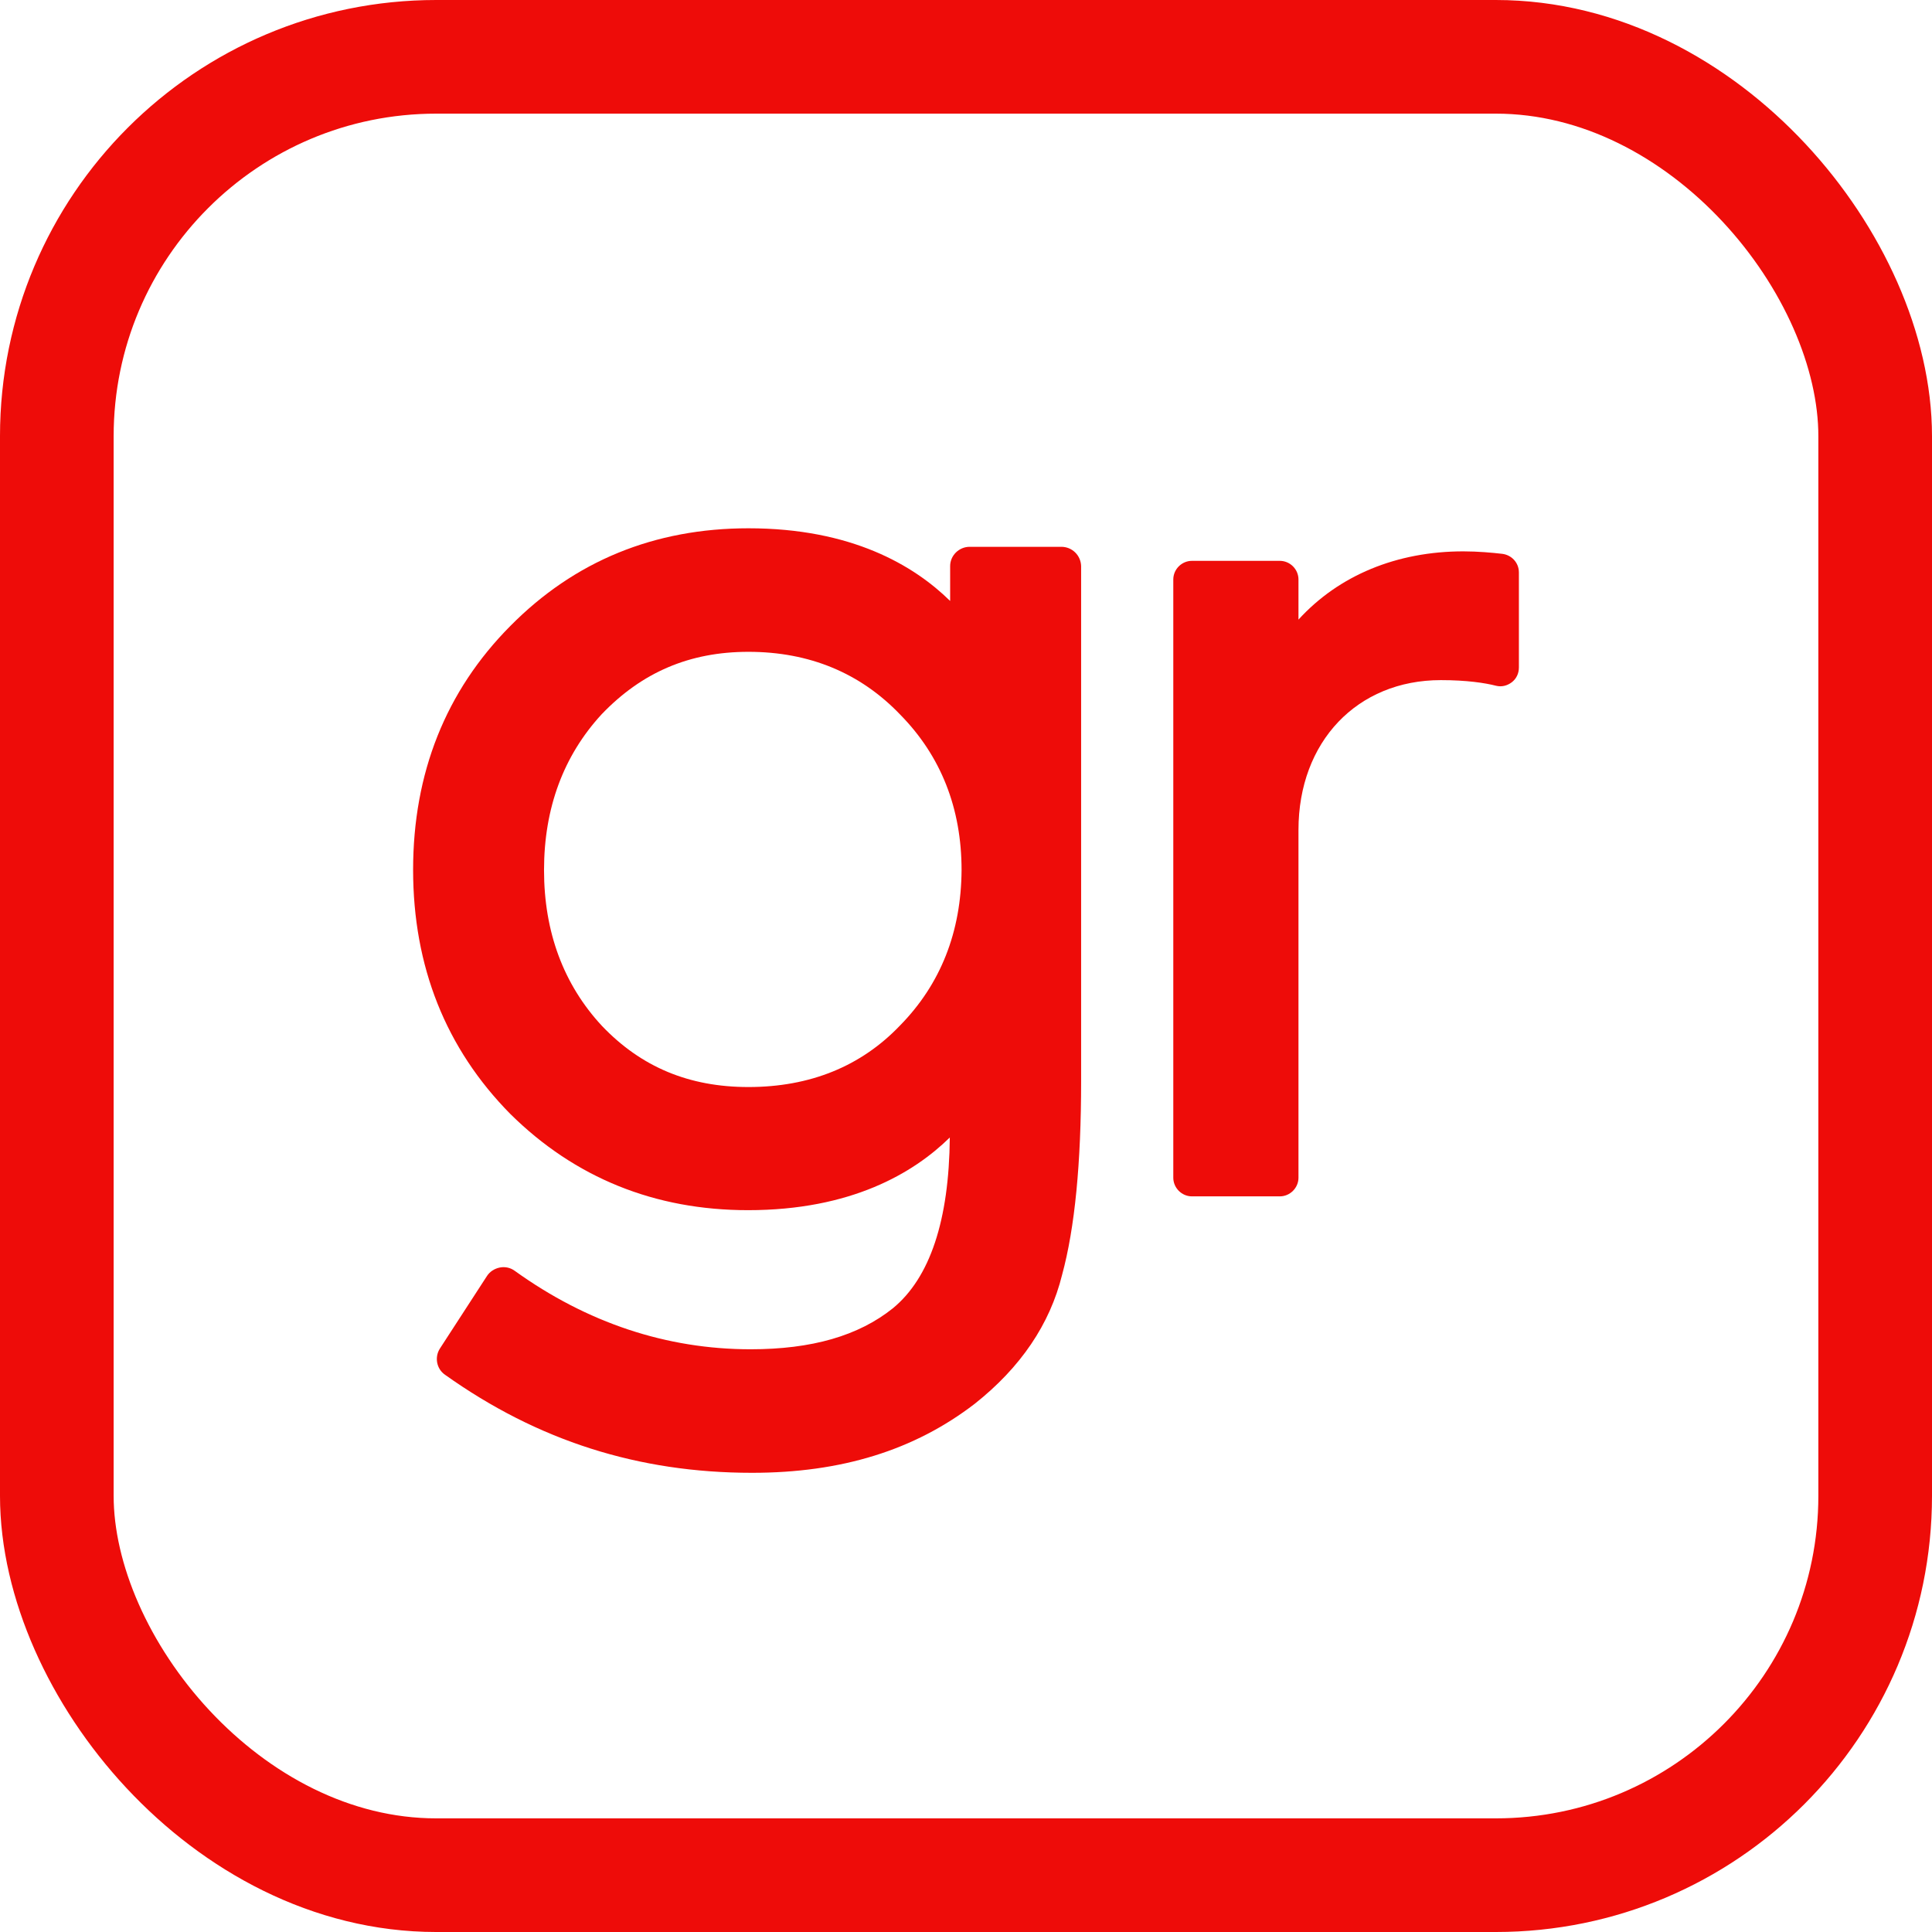
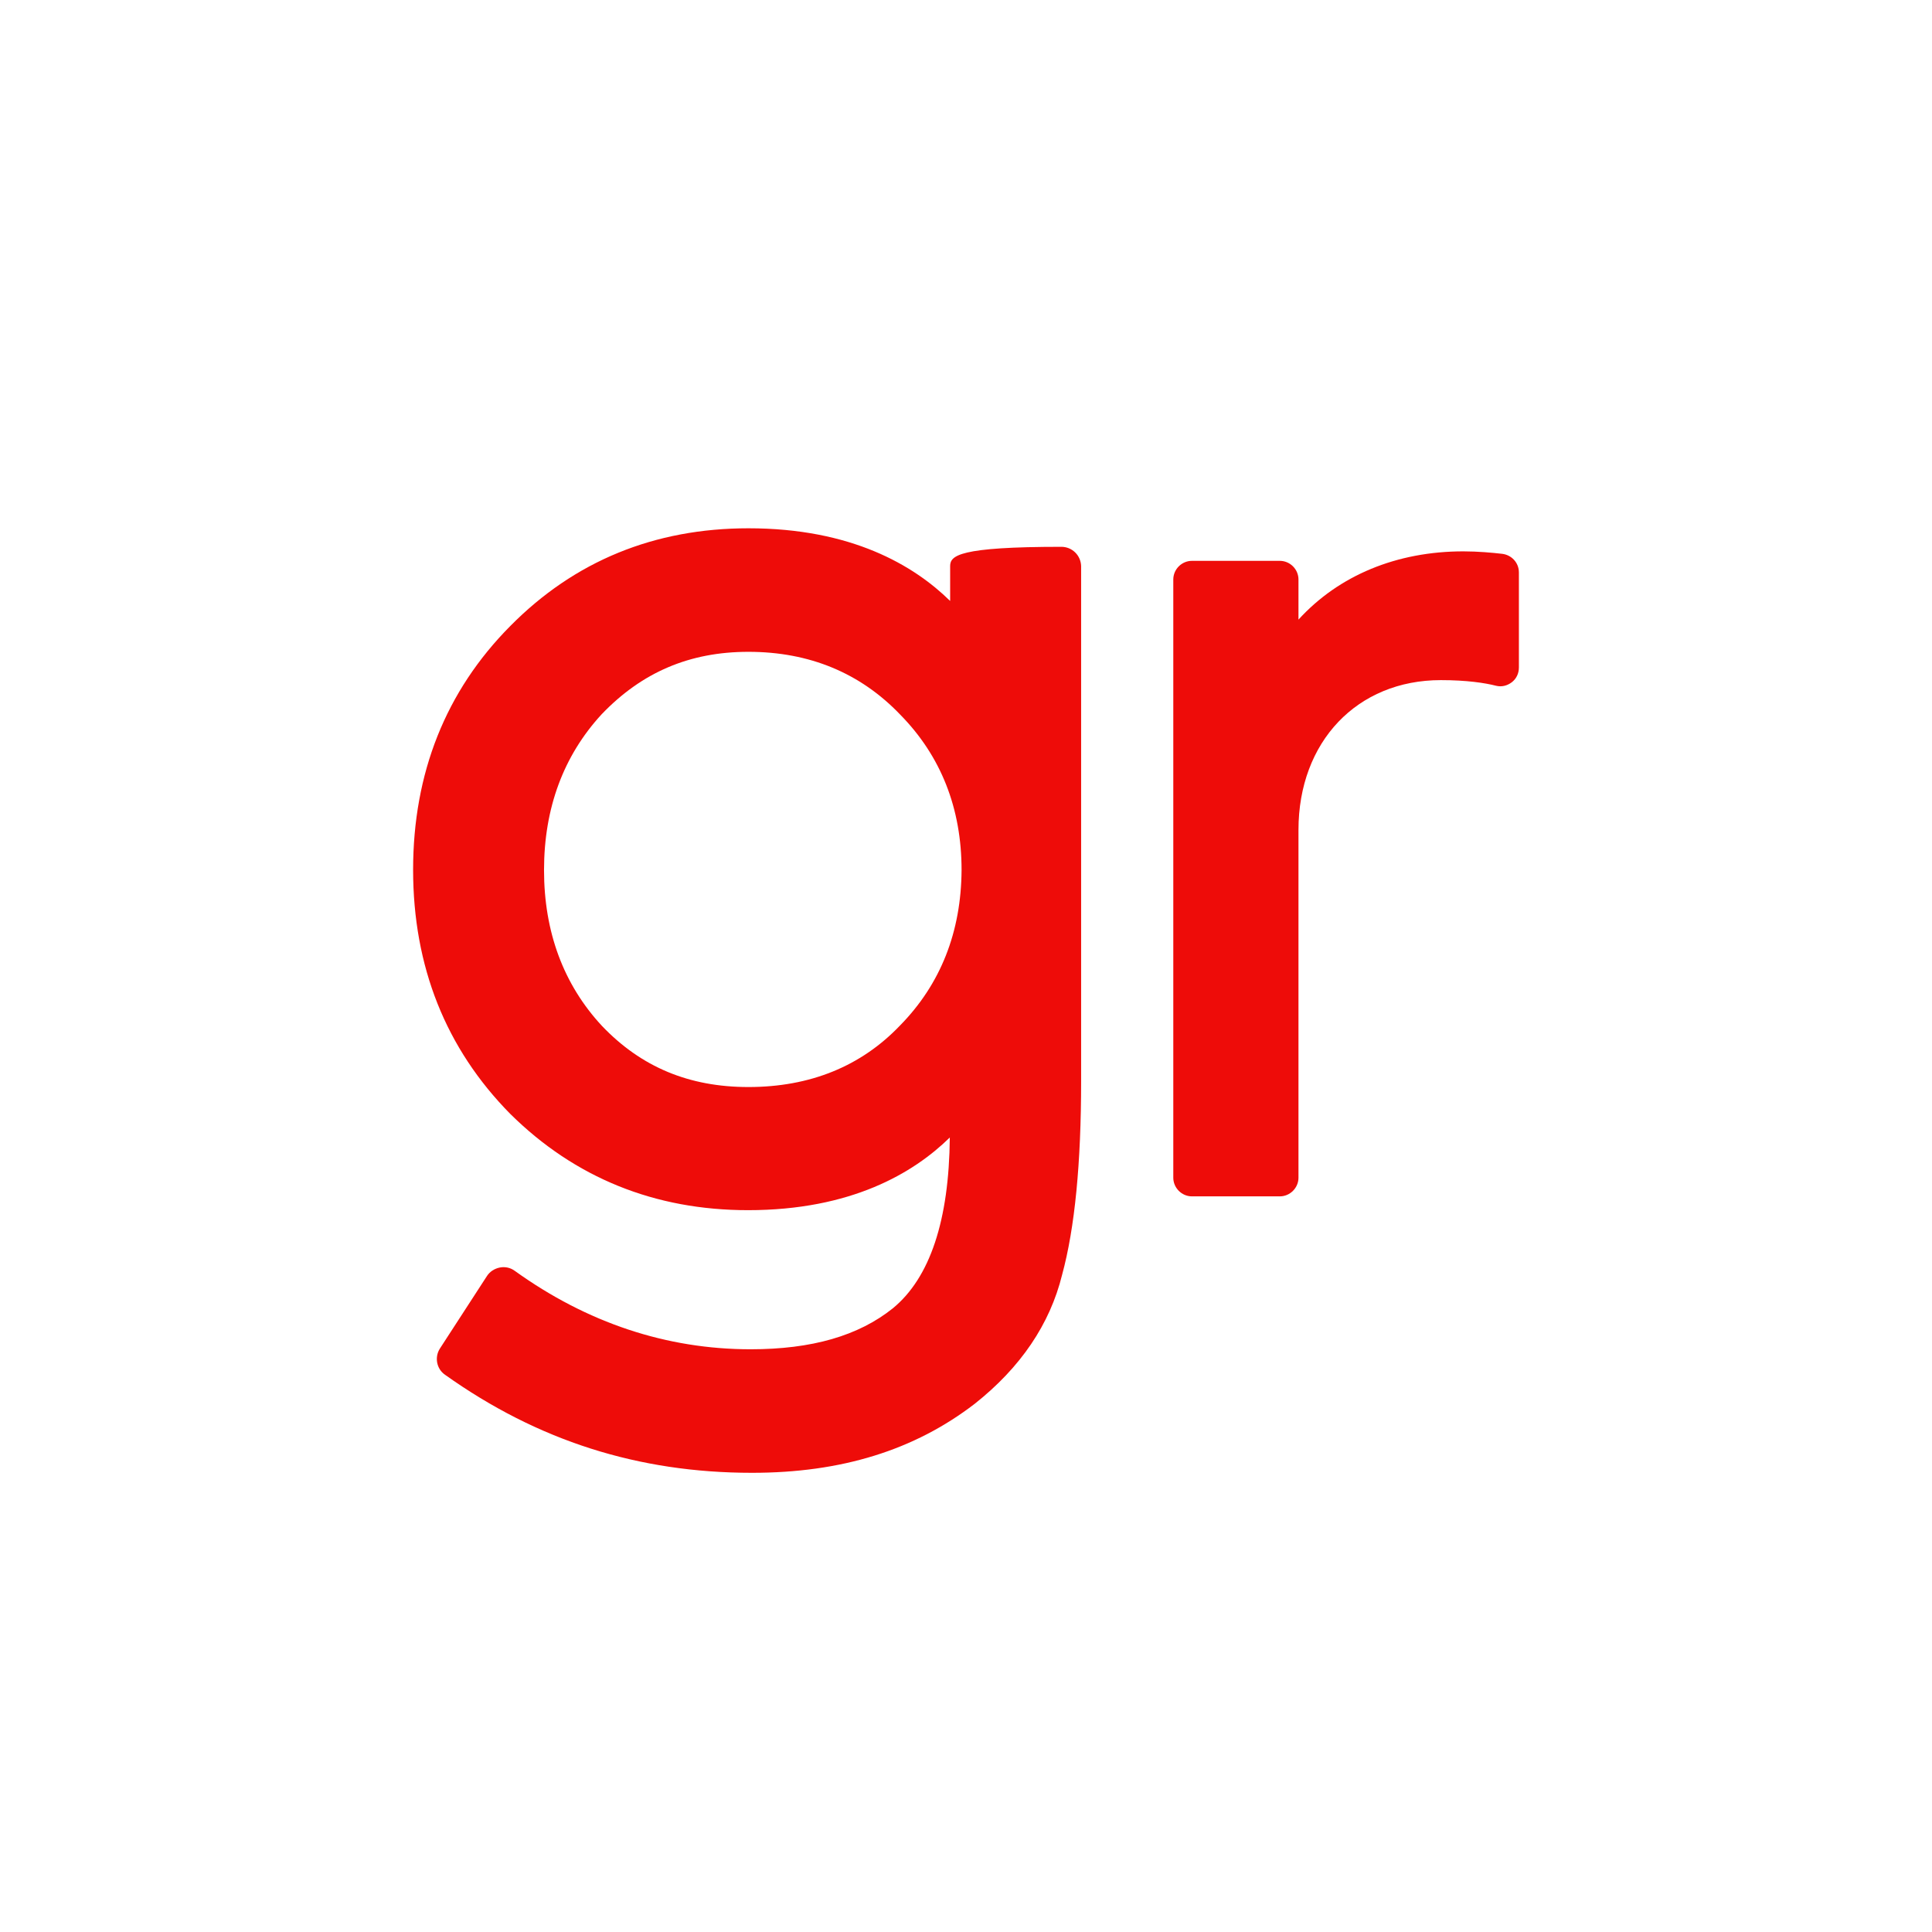
<svg xmlns="http://www.w3.org/2000/svg" width="34" height="34" viewBox="0 0 34 34" fill="none">
-   <rect x="1" y="1" width="32" height="32" rx="6.676" stroke="#EE0C09" stroke-width="2" />
  <path d="M26.433 9.746C26.265 9.727 26.012 9.703 25.752 9.703C24.583 9.703 23.562 10.124 22.851 10.904V10.198C22.851 10.018 22.702 9.87 22.523 9.87H20.976C20.797 9.87 20.648 10.018 20.648 10.198V20.726C20.648 20.905 20.797 21.054 20.976 21.054H22.523C22.702 21.054 22.851 20.905 22.851 20.726V14.607C22.851 13.053 23.884 11.969 25.356 11.969C25.814 11.969 26.136 12.019 26.327 12.068C26.426 12.093 26.525 12.068 26.606 12.006C26.686 11.944 26.73 11.851 26.73 11.746V10.074C26.73 9.901 26.6 9.765 26.433 9.746Z" fill="#EE0C09" />
-   <path d="M18.678 9.623H17.064C16.876 9.623 16.721 9.777 16.721 9.962V10.576C16.082 9.949 14.985 9.297 13.171 9.297C11.518 9.297 10.11 9.873 8.98 11.017C7.844 12.161 7.27 13.606 7.27 15.307C7.27 17.007 7.844 18.452 8.98 19.603C10.117 20.728 11.524 21.297 13.164 21.297C14.978 21.297 16.076 20.645 16.715 20.018C16.702 21.476 16.366 22.486 15.714 23.023C15.107 23.509 14.287 23.745 13.209 23.745C11.731 23.745 10.33 23.279 9.058 22.364C8.98 22.307 8.884 22.288 8.793 22.307C8.703 22.326 8.619 22.377 8.567 22.46L7.741 23.733C7.644 23.886 7.683 24.091 7.831 24.193C9.465 25.356 11.234 25.919 13.235 25.919C14.804 25.919 16.089 25.523 17.154 24.704C17.961 24.065 18.477 23.304 18.691 22.435C18.916 21.61 19.026 20.466 19.026 19.027V9.962C19.02 9.77 18.865 9.623 18.678 9.623ZM15.837 18.049C15.153 18.765 14.255 19.13 13.171 19.13C12.125 19.13 11.285 18.778 10.595 18.056C9.917 17.327 9.574 16.4 9.574 15.313C9.574 14.22 9.917 13.299 10.588 12.57C11.298 11.829 12.137 11.471 13.171 11.471C14.242 11.471 15.14 11.842 15.843 12.577C16.56 13.306 16.922 14.226 16.922 15.313C16.915 16.4 16.554 17.32 15.837 18.049Z" fill="#EE0C09" />
+   <path d="M18.678 9.623C16.876 9.623 16.721 9.777 16.721 9.962V10.576C16.082 9.949 14.985 9.297 13.171 9.297C11.518 9.297 10.11 9.873 8.98 11.017C7.844 12.161 7.27 13.606 7.27 15.307C7.27 17.007 7.844 18.452 8.98 19.603C10.117 20.728 11.524 21.297 13.164 21.297C14.978 21.297 16.076 20.645 16.715 20.018C16.702 21.476 16.366 22.486 15.714 23.023C15.107 23.509 14.287 23.745 13.209 23.745C11.731 23.745 10.33 23.279 9.058 22.364C8.98 22.307 8.884 22.288 8.793 22.307C8.703 22.326 8.619 22.377 8.567 22.46L7.741 23.733C7.644 23.886 7.683 24.091 7.831 24.193C9.465 25.356 11.234 25.919 13.235 25.919C14.804 25.919 16.089 25.523 17.154 24.704C17.961 24.065 18.477 23.304 18.691 22.435C18.916 21.61 19.026 20.466 19.026 19.027V9.962C19.02 9.77 18.865 9.623 18.678 9.623ZM15.837 18.049C15.153 18.765 14.255 19.13 13.171 19.13C12.125 19.13 11.285 18.778 10.595 18.056C9.917 17.327 9.574 16.4 9.574 15.313C9.574 14.22 9.917 13.299 10.588 12.57C11.298 11.829 12.137 11.471 13.171 11.471C14.242 11.471 15.14 11.842 15.843 12.577C16.56 13.306 16.922 14.226 16.922 15.313C16.915 16.4 16.554 17.32 15.837 18.049Z" fill="#EE0C09" />
</svg>